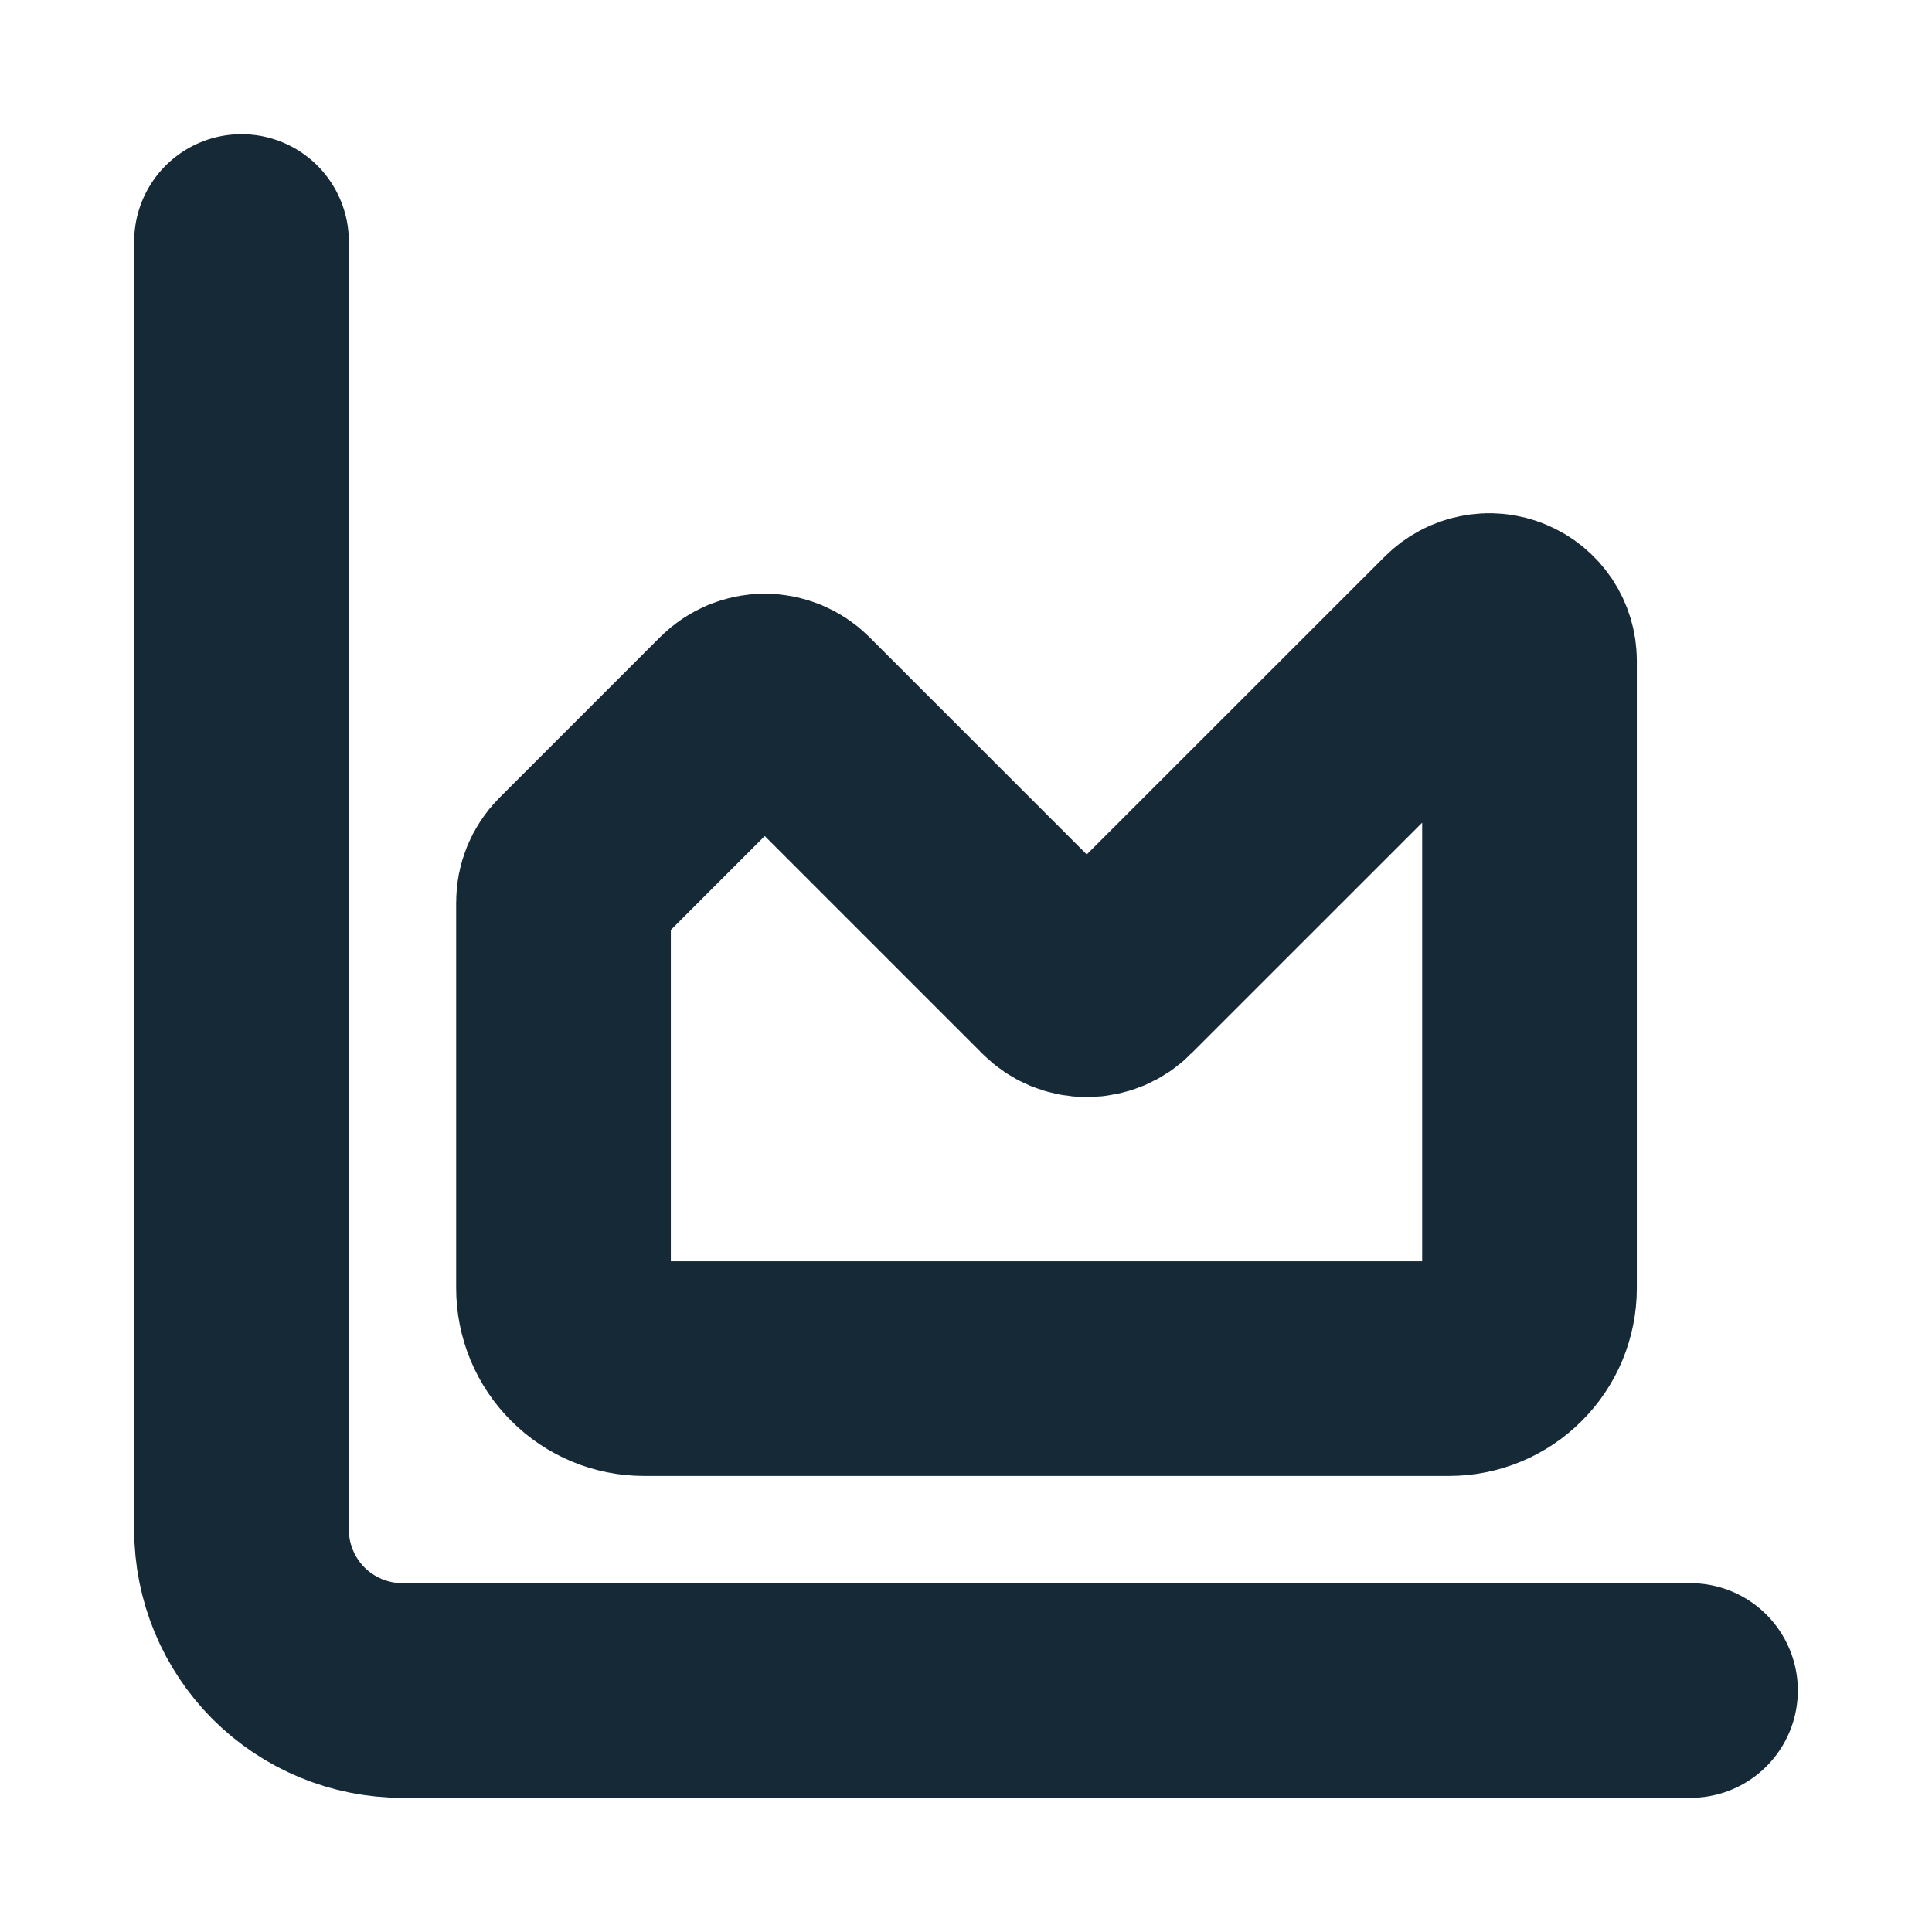
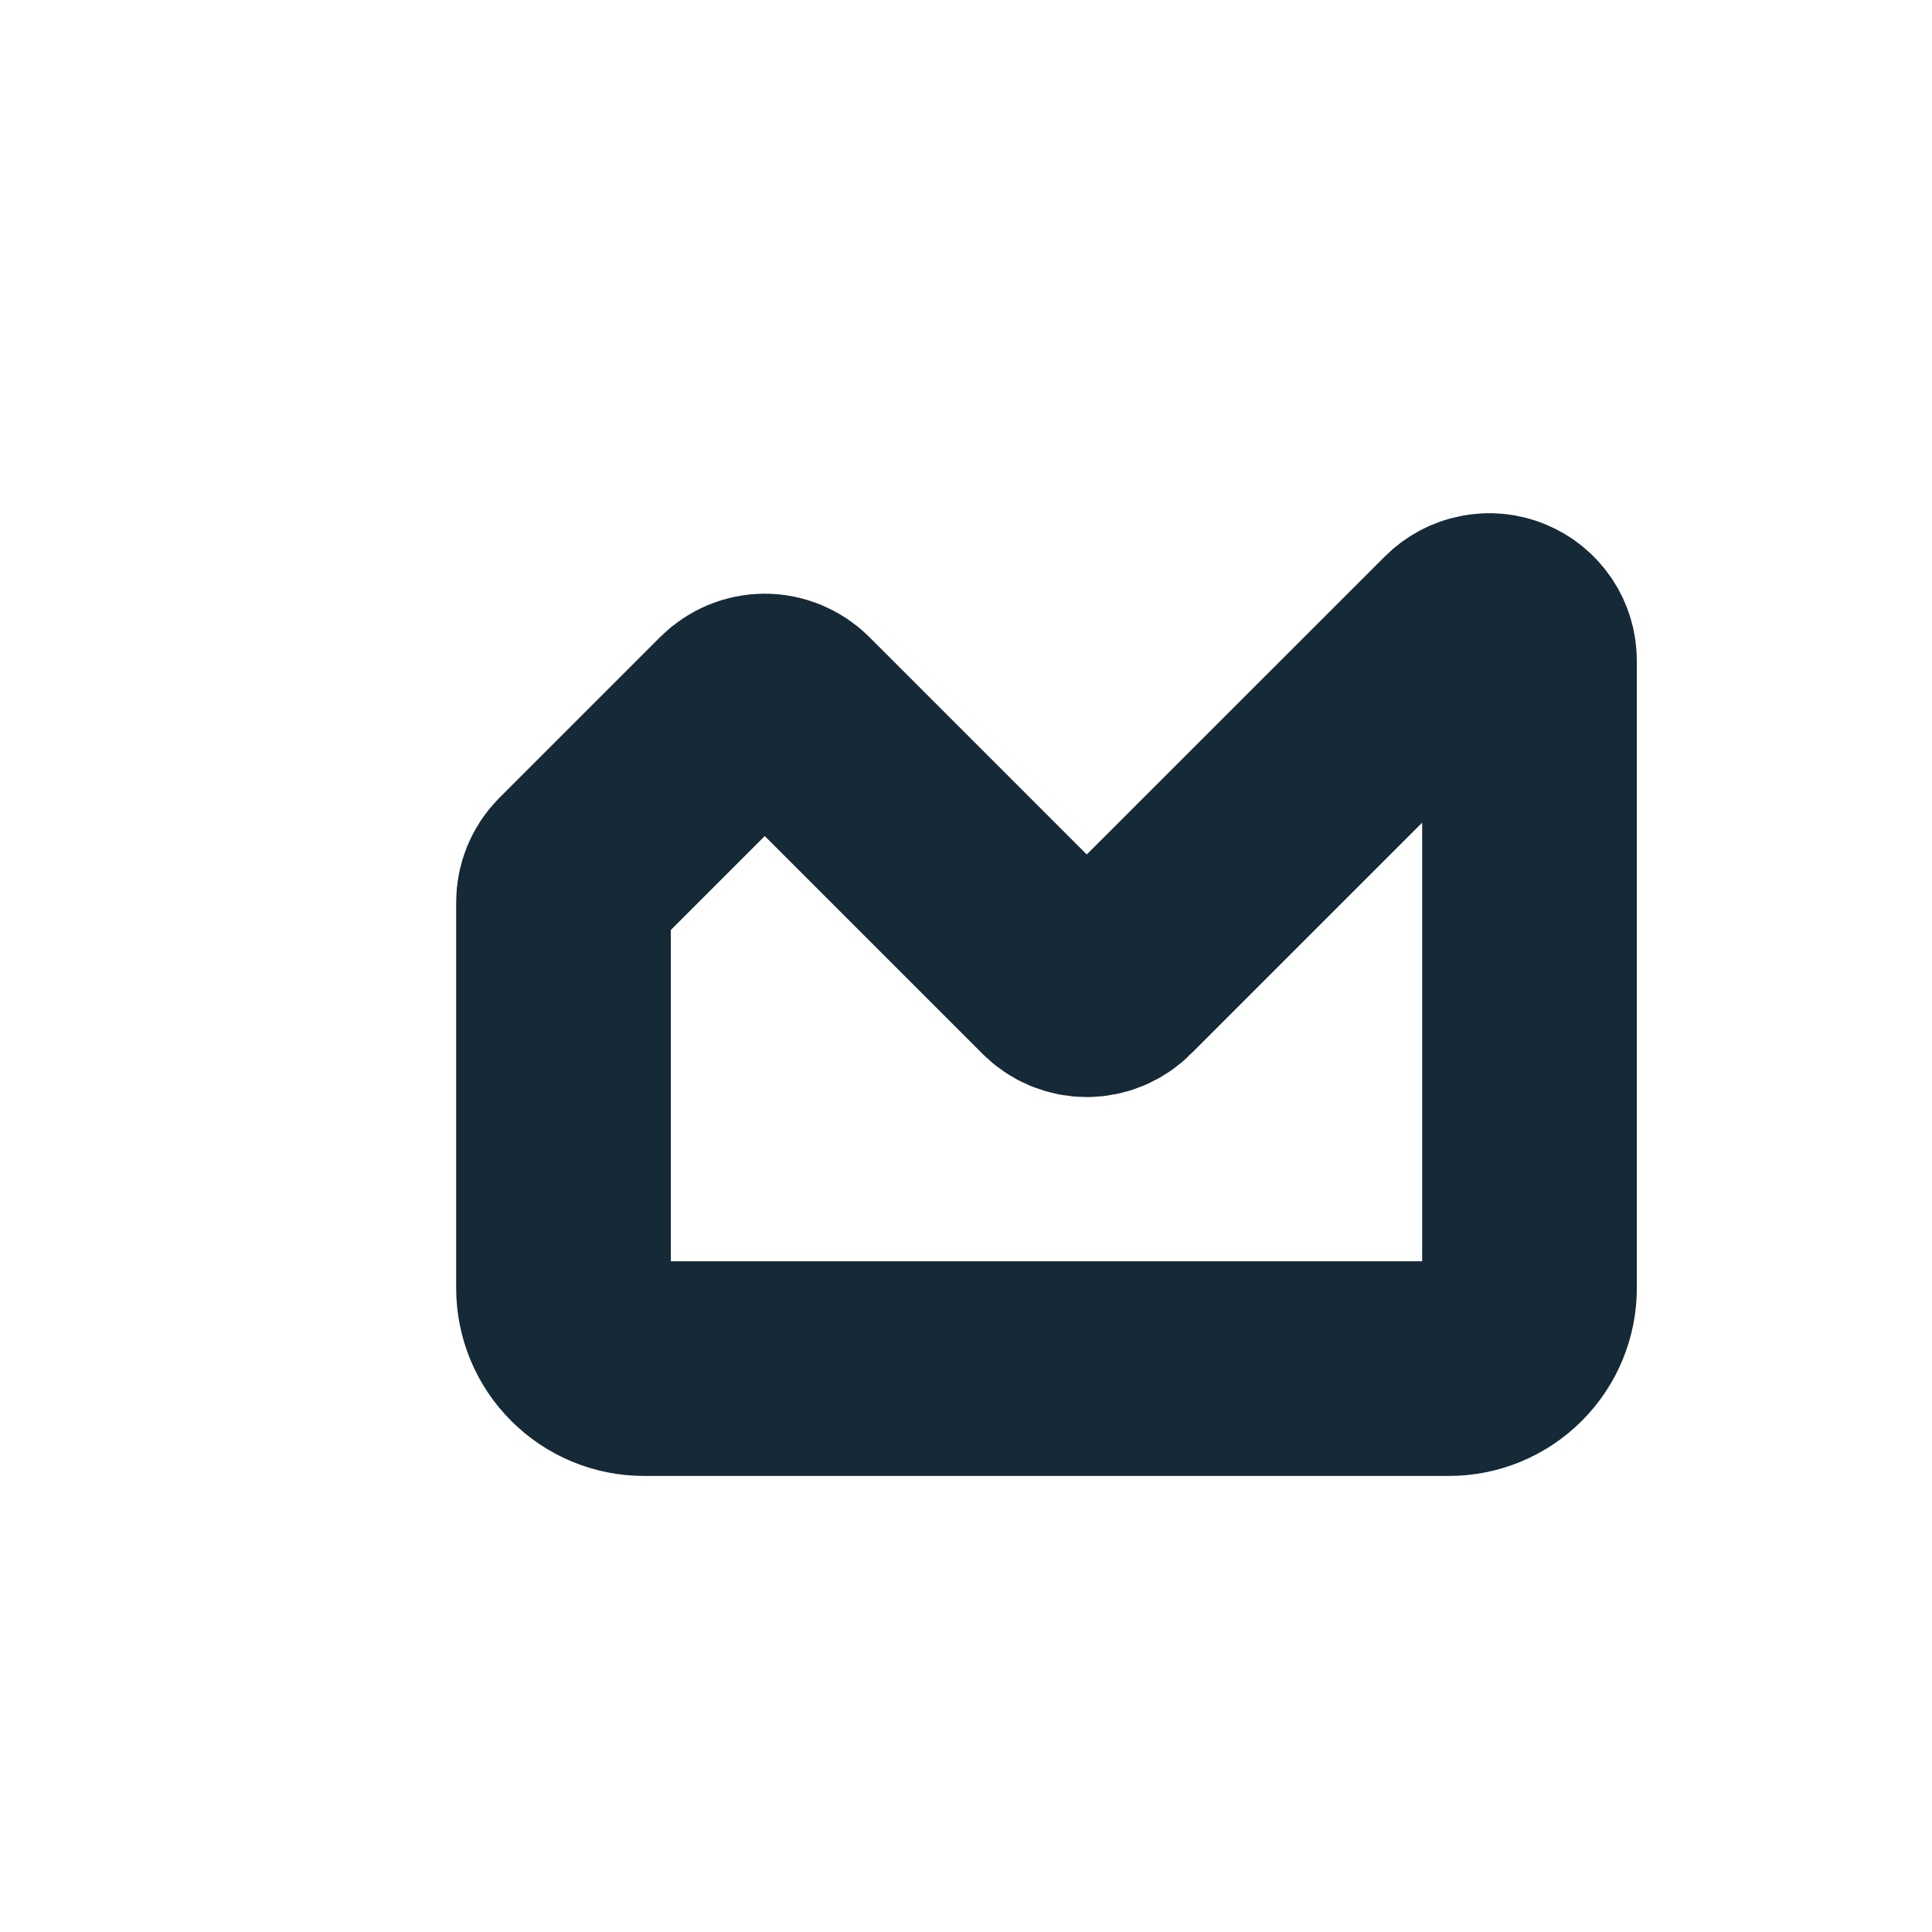
<svg xmlns="http://www.w3.org/2000/svg" width="18" height="18" viewBox="0 0 18 18" fill="none">
-   <path d="M2.25 2.25V14.25C2.25 14.648 2.408 15.029 2.689 15.311C2.971 15.592 3.352 15.75 3.75 15.75H15.75" stroke="#162937" stroke-width="2" stroke-linecap="round" stroke-linejoin="round" />
  <path d="M5.25 8.406C5.25 8.307 5.289 8.212 5.359 8.141L6.859 6.641C6.894 6.606 6.936 6.579 6.981 6.56C7.027 6.541 7.076 6.531 7.125 6.531C7.174 6.531 7.223 6.541 7.269 6.56C7.314 6.579 7.356 6.606 7.391 6.641L9.86 9.11C9.894 9.145 9.936 9.173 9.981 9.192C10.027 9.211 10.076 9.221 10.125 9.221C10.174 9.221 10.223 9.211 10.269 9.192C10.314 9.173 10.356 9.145 10.39 9.11L13.61 5.891C13.662 5.839 13.729 5.803 13.802 5.789C13.874 5.774 13.95 5.781 14.018 5.81C14.087 5.838 14.145 5.886 14.187 5.948C14.228 6.009 14.25 6.082 14.25 6.156V12.001C14.25 12.2 14.171 12.391 14.03 12.531C13.89 12.672 13.699 12.751 13.5 12.751H6C5.801 12.751 5.61 12.672 5.47 12.531C5.329 12.391 5.25 12.2 5.25 12.001V8.406Z" stroke="#162937" stroke-width="2" stroke-linecap="round" stroke-linejoin="round" />
</svg>